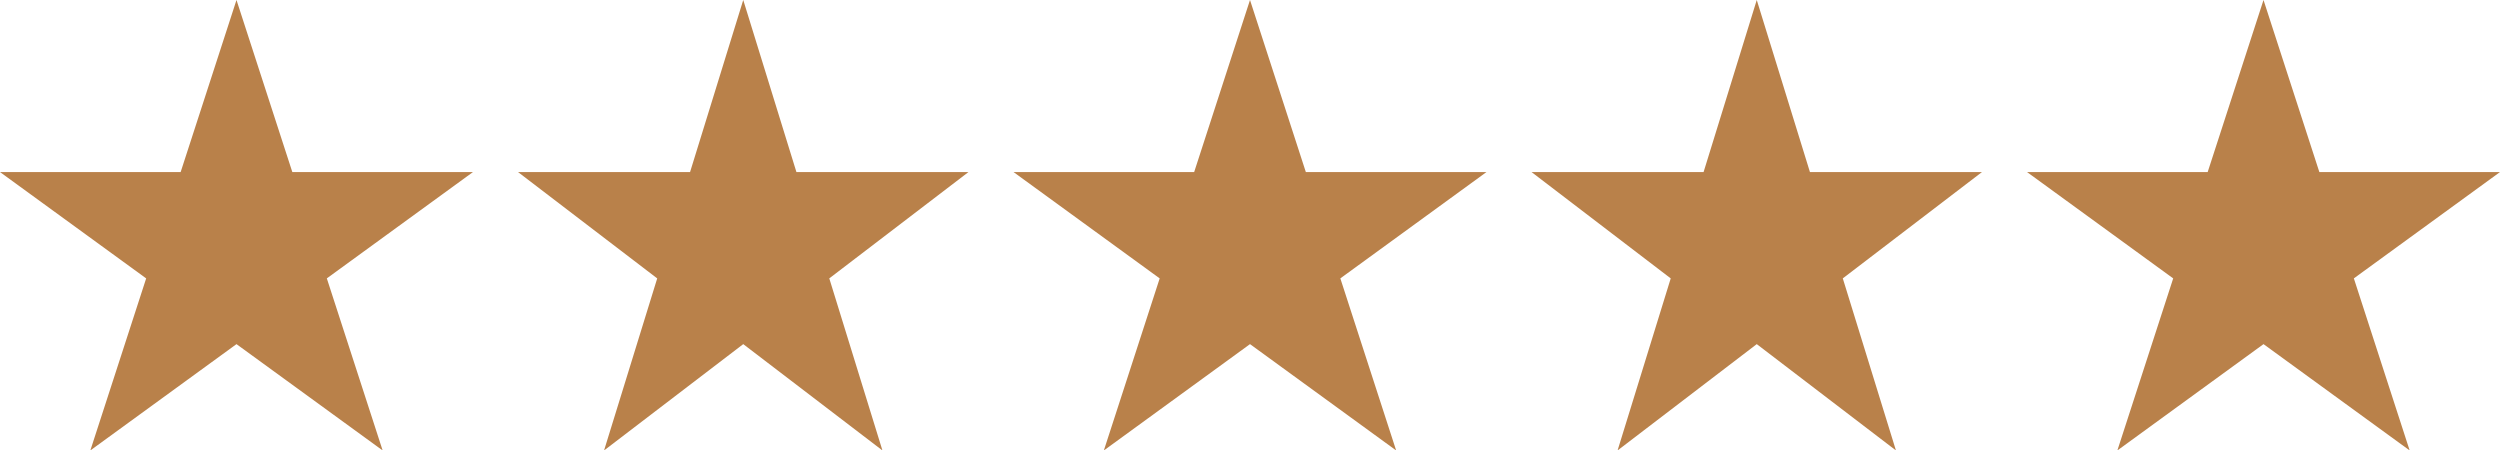
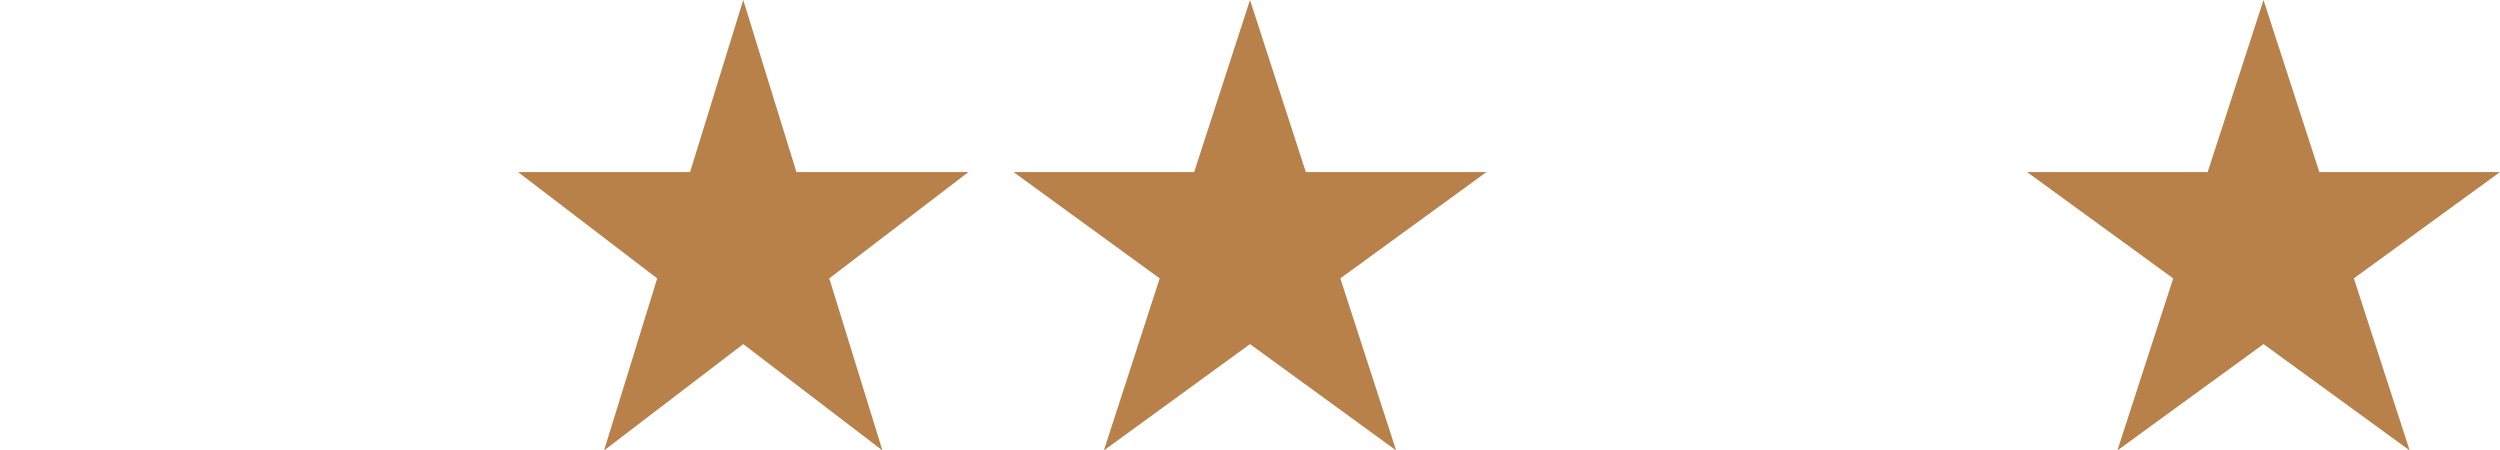
<svg xmlns="http://www.w3.org/2000/svg" width="111" height="20" viewBox="0 0 111 20">
  <g transform="translate(-523 -961)">
-     <path d="M10.5,0l2.479,7.639H21l-6.489,4.721L16.989,20,10.5,15.279,4.011,20l2.479-7.639L0,7.639H8.021Z" transform="translate(523 961)" fill="#b9814a" />
    <path d="M10,0l2.361,7.639H20l-6.18,4.721L16.18,20,10,15.279,3.82,20,6.18,12.361,0,7.639H7.639Z" transform="translate(546 961)" fill="#b9814a" />
    <path d="M10.5,0l2.479,7.639H21l-6.489,4.721L16.989,20,10.5,15.279,4.011,20l2.479-7.639L0,7.639H8.021Z" transform="translate(568 961)" fill="#b9814a" />
-     <path d="M10,0l2.361,7.639H20l-6.18,4.721L16.18,20,10,15.279,3.82,20,6.18,12.361,0,7.639H7.639Z" transform="translate(591 961)" fill="#b9814a" />
    <path d="M10.5,0l2.479,7.639H21l-6.489,4.721L16.989,20,10.5,15.279,4.011,20l2.479-7.639L0,7.639H8.021Z" transform="translate(613 961)" fill="#b9814a" />
  </g>
</svg>